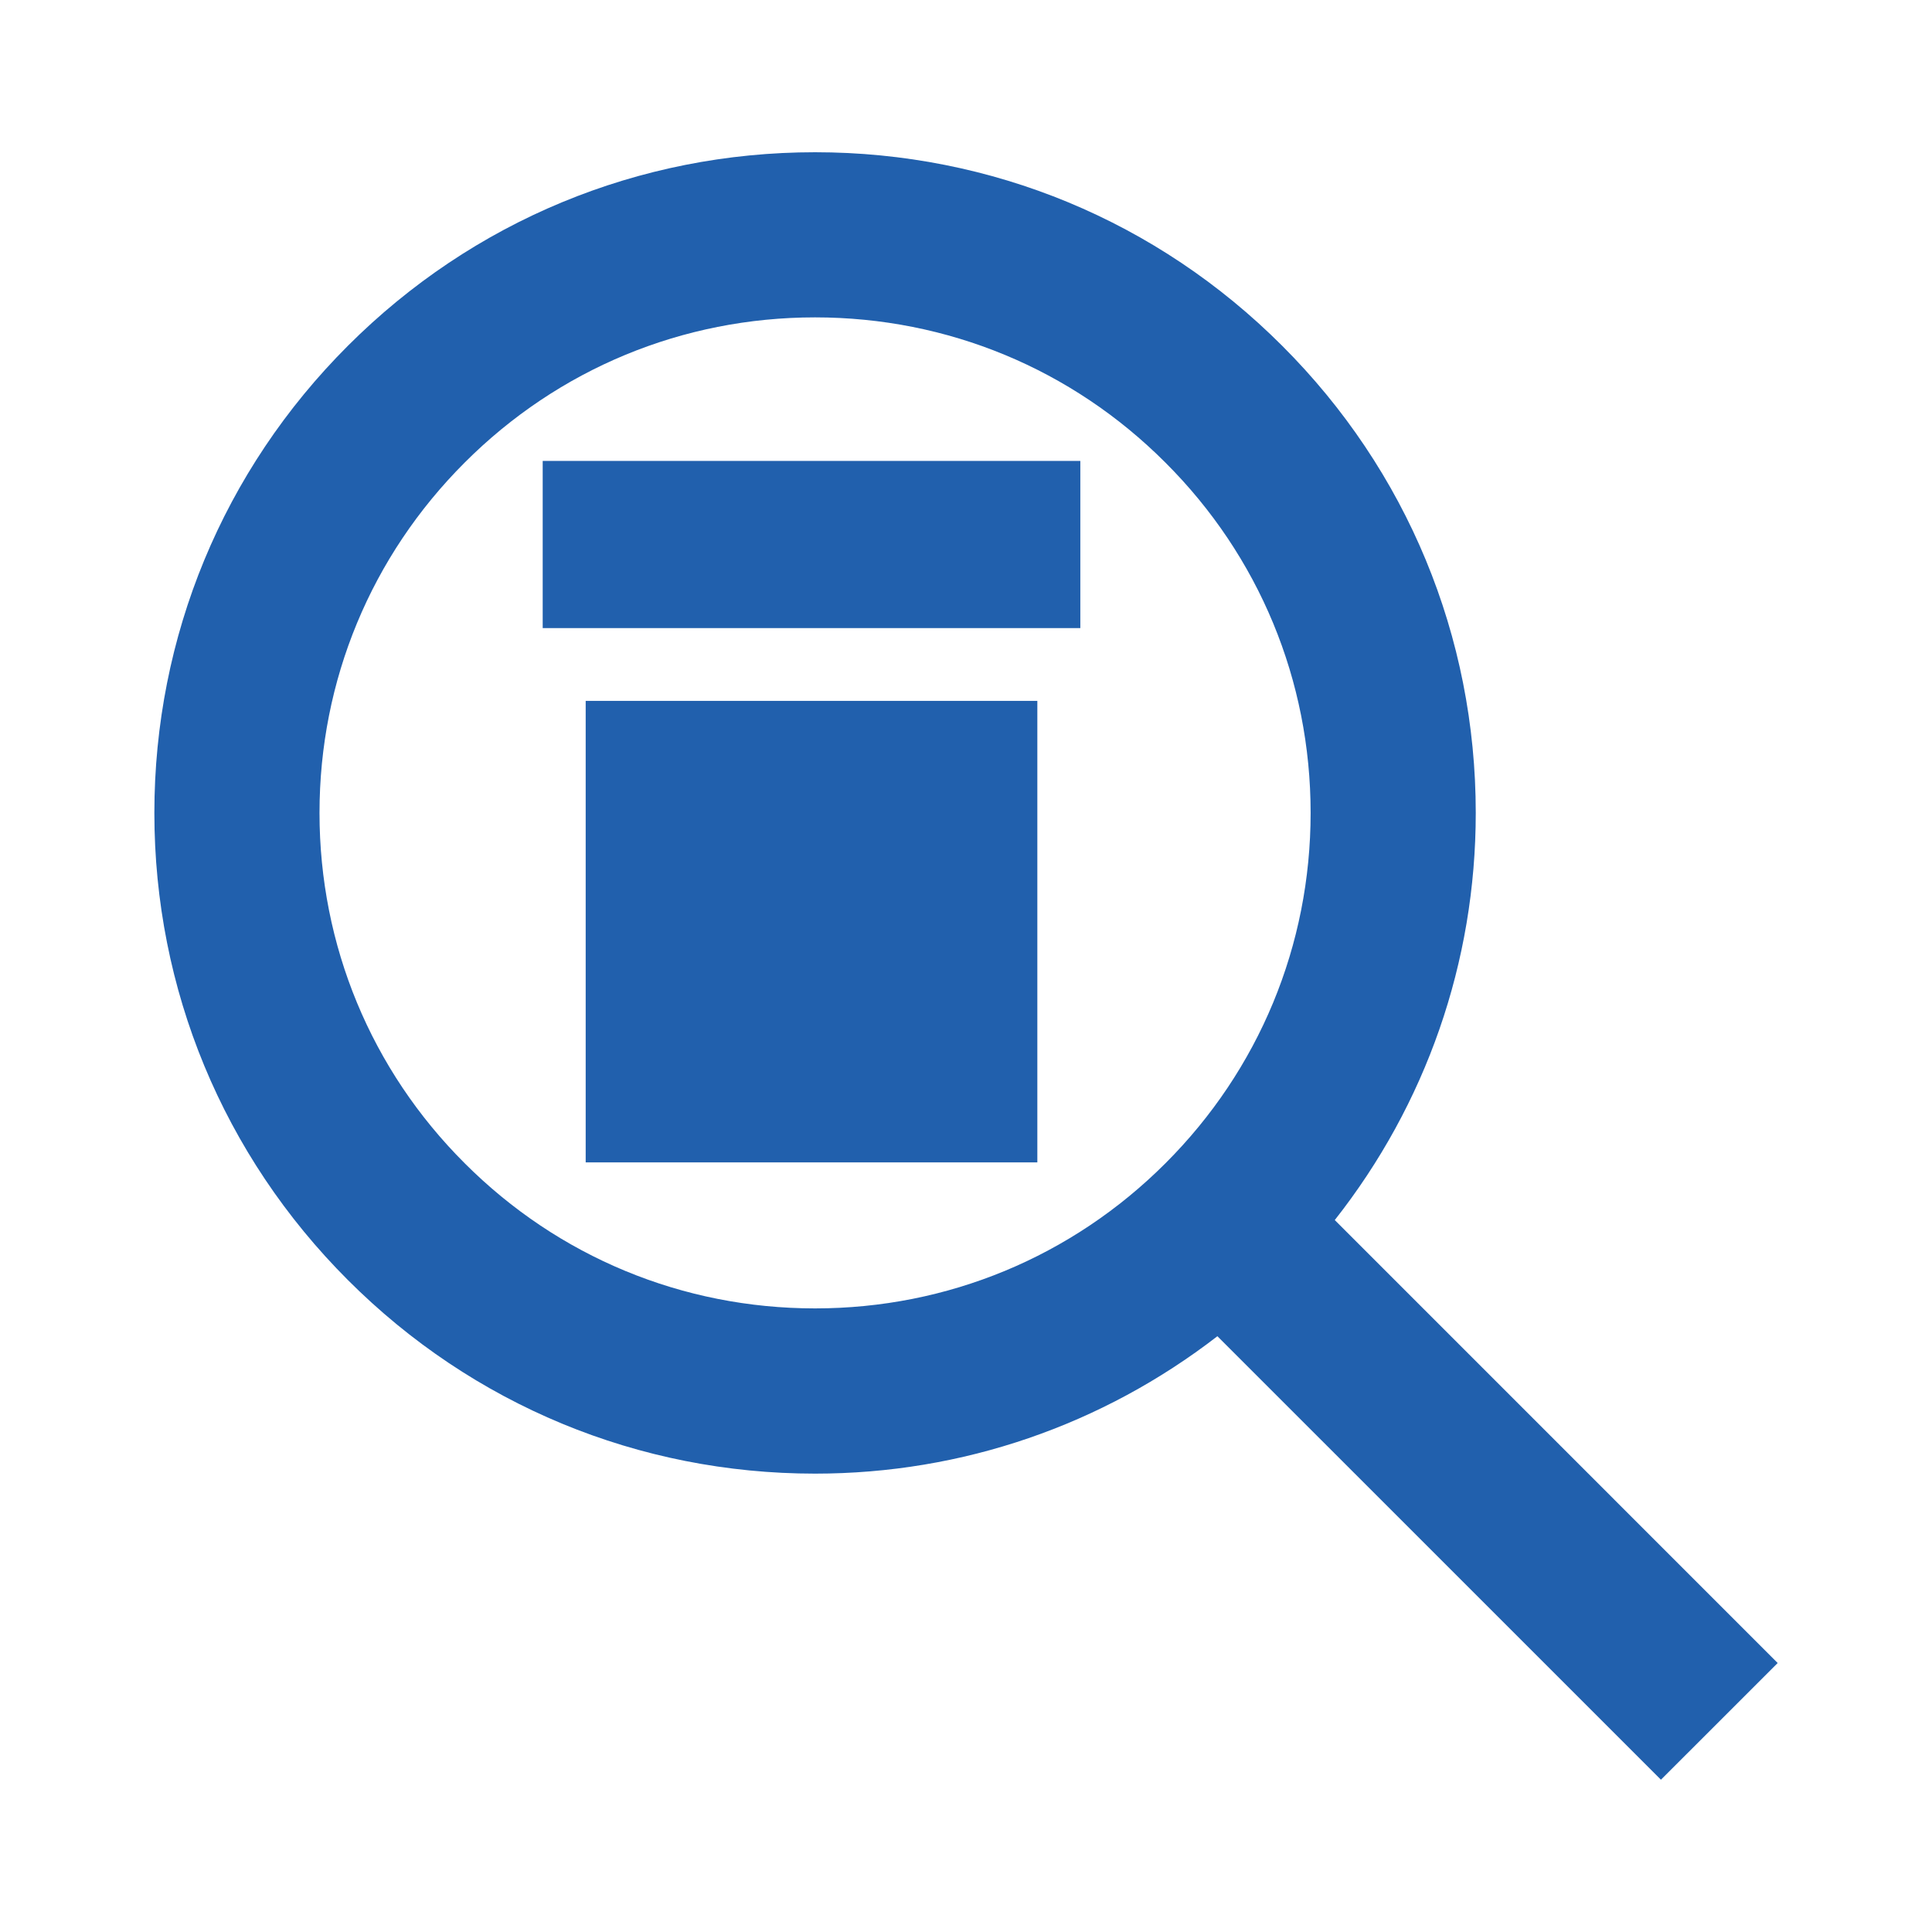
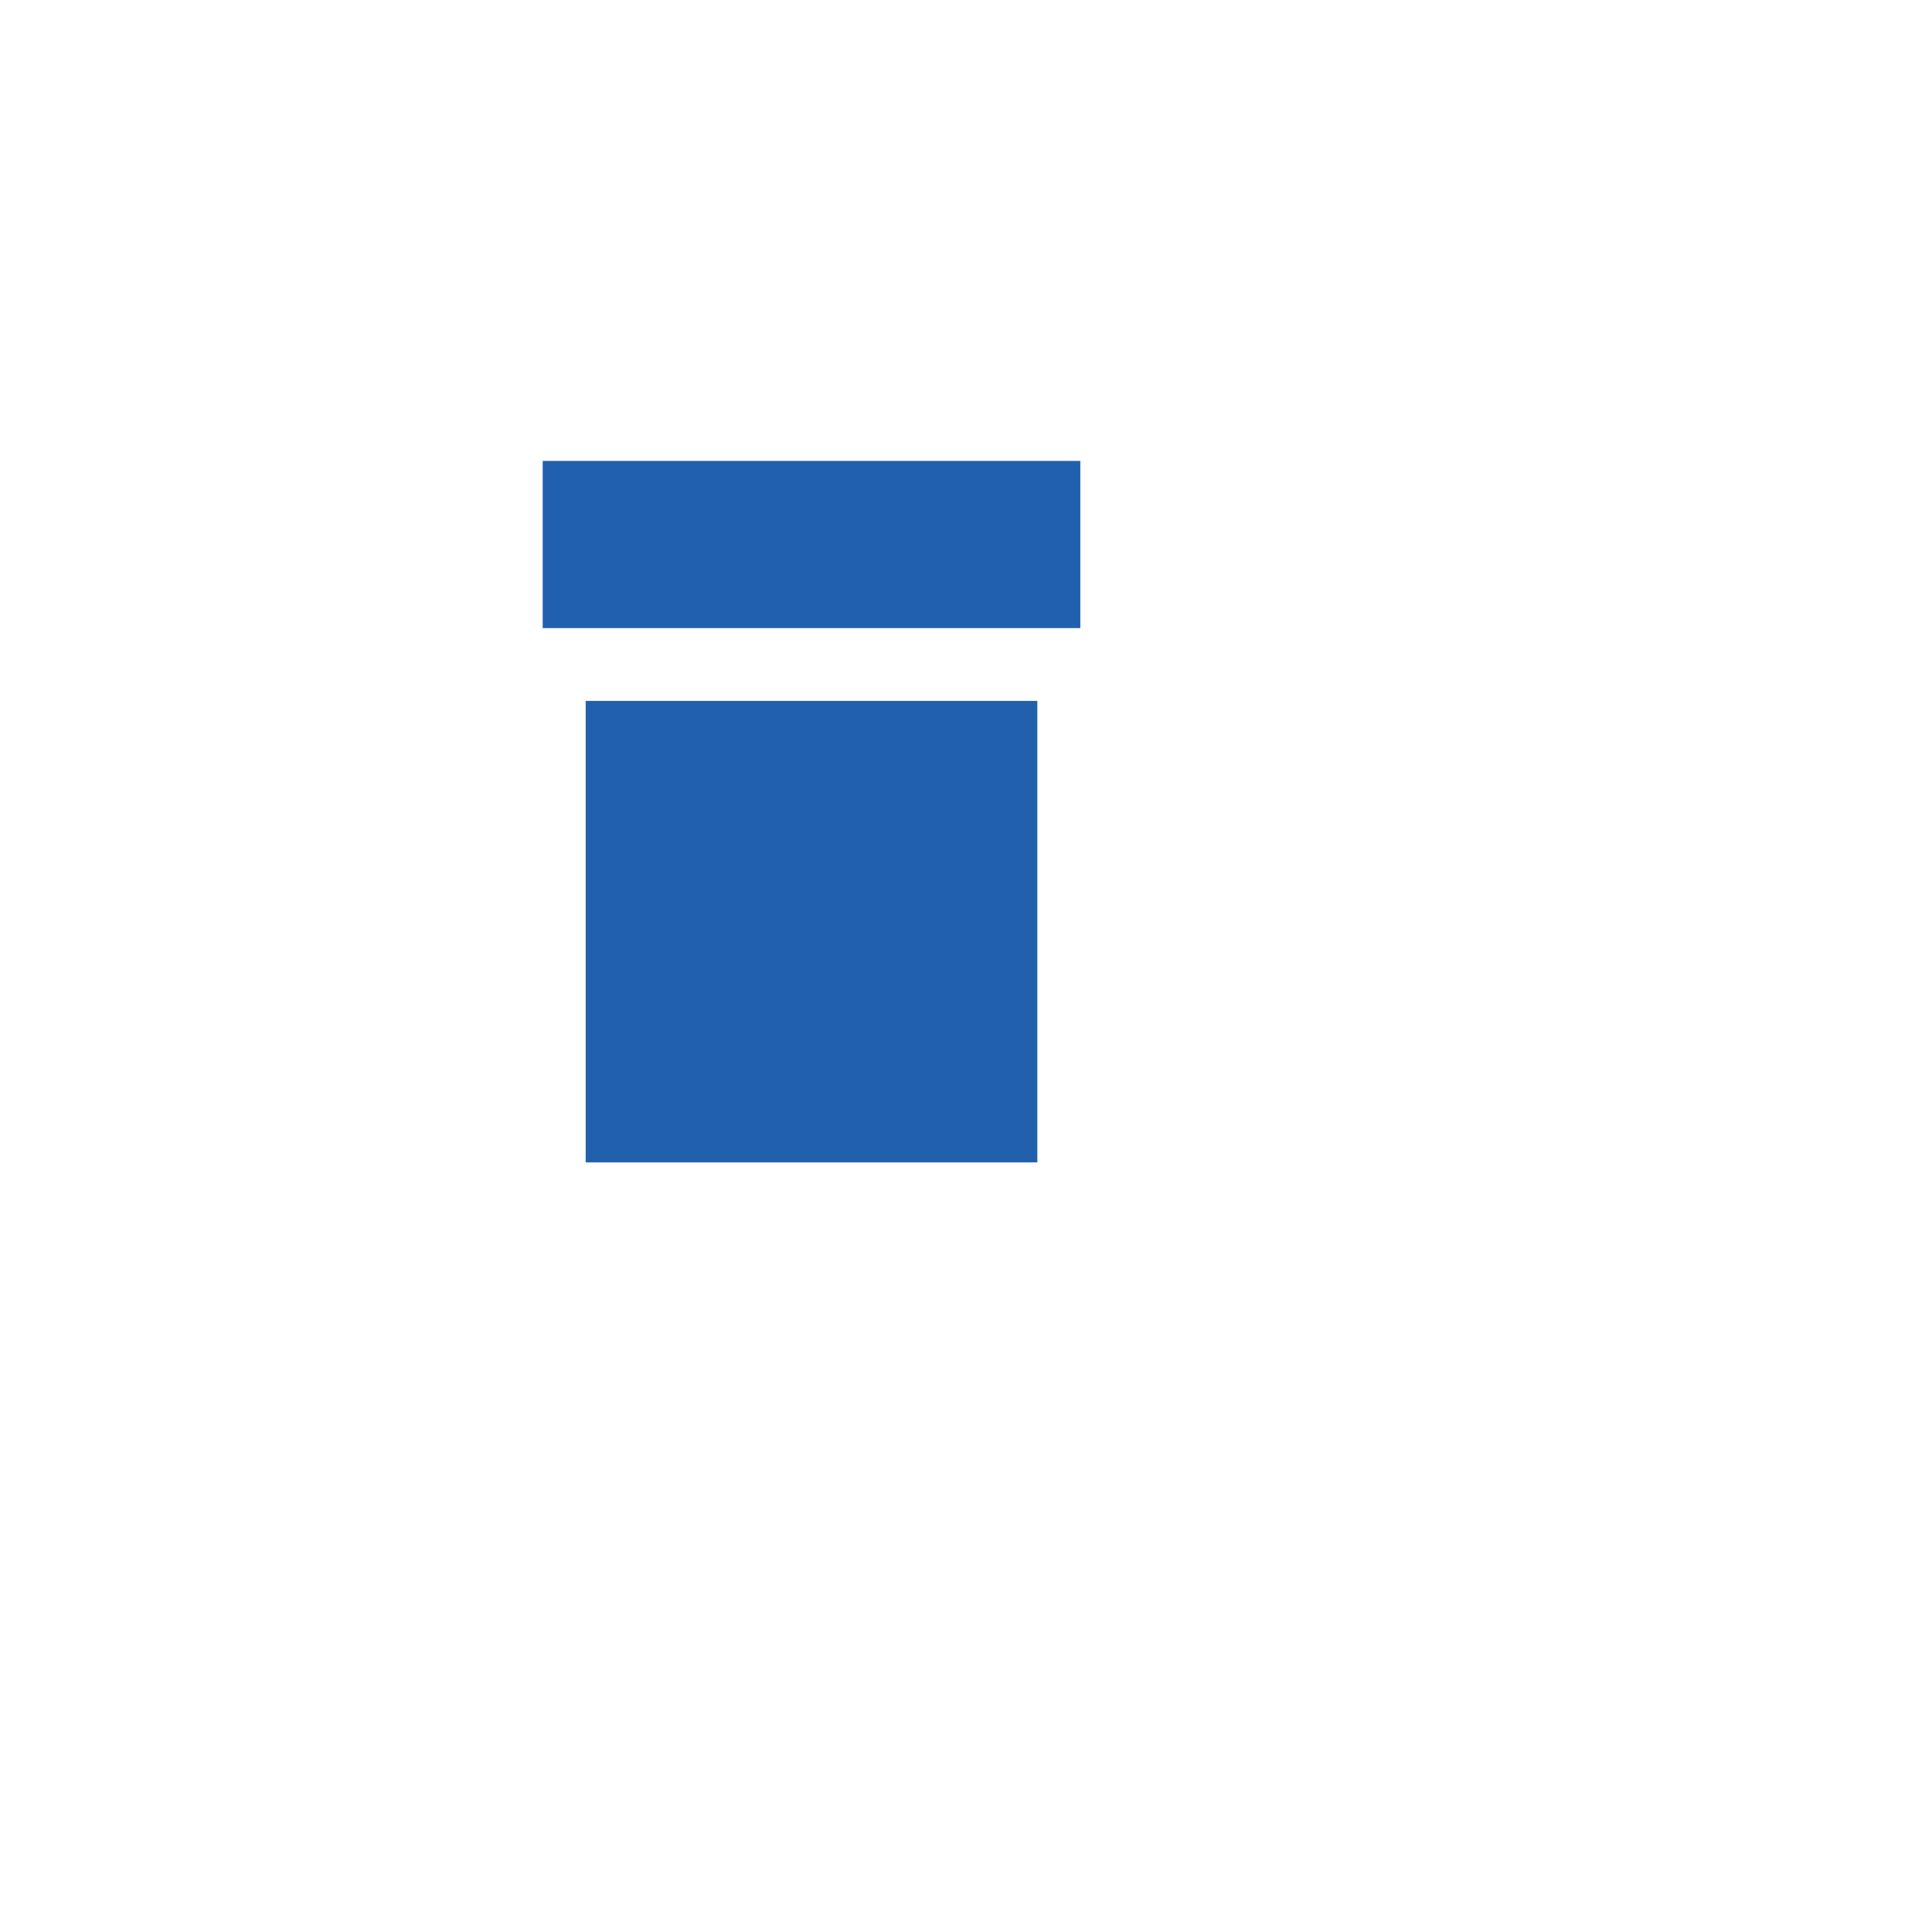
<svg xmlns="http://www.w3.org/2000/svg" version="1.1" x="0px" y="0px" viewBox="0 0 400 400" style="enable-background:new 0 0 400 400;" xml:space="preserve">
  <style type="text/css">
	.st0{display:none;}
	.st1{display:inline;}
	.st2{fill:#2060AD;}
	.st3{fill:#767676;}
	.st4{fill:#2160AD;}
</style>
  <g id="Layer_1" class="st0">
    <g class="st1">
-       <path class="st2" d="M368.41,149.15c-0.03-1.97-0.44-3.87-1.15-5.72c-0.18-0.47-0.43-0.89-0.65-1.35    c-0.32-0.64-0.54-1.35-0.96-1.97L298.26,39.02c-3.13-4.69-8.38-7.5-14.02-7.5H115.76c-5.64,0-10.89,2.81-14.02,7.5L34.35,140.11    c-0.42,0.63-0.64,1.33-0.96,1.97c-0.22,0.46-0.47,0.88-0.65,1.35c-0.71,1.84-1.12,3.75-1.15,5.72c-0.01,0.11-0.07,0.19-0.07,0.3    v202.17c0,9.3,7.54,16.85,16.85,16.85h303.26c9.3,0,16.85-7.54,16.85-16.85V149.46C368.48,149.34,368.42,149.26,368.41,149.15z     M320.15,132.61h-103.3V65.22h58.37L320.15,132.61z M124.78,65.22h58.37v67.39H79.85L124.78,65.22z M334.78,334.78H65.22V166.3    h269.57V334.78z" />
-     </g>
+       </g>
  </g>
  <g id="Layer_2" class="st0">
    <g class="st1">
      <path class="st3" d="M166,1064.98c0-0.12-0.03-0.23-0.07-0.34c-0.01-0.03-0.03-0.05-0.04-0.08c-0.02-0.04-0.03-0.08-0.06-0.12    l-4-6c-0.19-0.28-0.5-0.45-0.83-0.45h-10c-0.33,0-0.65,0.17-0.83,0.45l-4,6c-0.02,0.04-0.04,0.08-0.06,0.12    c-0.01,0.03-0.03,0.05-0.04,0.08c-0.04,0.11-0.07,0.22-0.07,0.34c0,0.01,0,0.01,0,0.02v12c0,0.55,0.45,1,1,1h18c0.55,0,1-0.45,1-1    v-12C166,1064.99,166,1064.99,166,1064.98z M163.13,1064H157v-4h3.46L163.13,1064z M151.54,1060H155v4h-6.13L151.54,1060z     M164,1076h-16v-10h16V1076z" />
    </g>
    <g class="st1">
      <g>
-         <path class="st2" d="M191.13,208.87c-48.89,0-88.67-39.78-88.67-88.67s39.78-88.67,88.67-88.67s88.67,39.78,88.67,88.67h-35.47     c0-29.34-23.87-53.2-53.2-53.2s-53.2,23.87-53.2,53.2s23.87,53.2,53.2,53.2V208.87z" />
-       </g>
+         </g>
      <g>
-         <path class="st2" d="M262.07,208.87h-53.2v-70.94h70.94v32.44c20.64-7.34,35.47-27.05,35.47-50.17V84.73h35.47v35.47     C350.74,169.09,310.96,208.87,262.07,208.87z" />
-       </g>
+         </g>
      <g>
-         <path class="st2" d="M333.01,368.48H49.26v-35.47c0-62.65,58.34-106.41,141.88-106.41s141.88,43.76,141.88,106.41V368.48z      M84.73,333.01h212.81c0-41.77-43.76-70.94-106.41-70.94S84.73,291.24,84.73,333.01z" />
-       </g>
+         </g>
    </g>
  </g>
  <g id="Layer_3">
    <g>
      <g>
        <rect x="121.26" y="145.11" class="st4" width="93.51" height="95.55" />
        <rect x="112.36" y="95.43" class="st4" width="111.31" height="34.61" />
      </g>
      <g>
-         <path class="st4" d="M368.05,344.31l-91.7-91.71c18.86-23.96,29.19-53.32,29.19-84.29c0-36.54-14.23-70.9-40.08-96.72     c-25.83-25.84-60.18-40.07-96.71-40.07S97.86,45.76,72.03,71.59c-25.84,25.82-40.07,60.18-40.07,96.72s14.23,70.88,40.07,96.71     c25.83,25.85,60.18,40.08,96.72,40.08c30.56,0,59.5-10.08,83.3-28.45l91.83,91.82L368.05,344.31z M96.21,240.84     c-19.39-19.34-30.06-45.13-30.06-72.53c0-27.42,10.67-53.17,30.06-72.54c19.38-19.4,45.14-30.06,72.54-30.06     s53.16,10.66,72.54,30.07c19.39,19.35,30.06,45.1,30.06,72.52c0,27.4-10.67,53.18-30.06,72.55     c-19.38,19.37-45.14,30.04-72.54,30.04S115.58,260.23,96.21,240.84z" />
-       </g>
+         </g>
    </g>
  </g>
</svg>